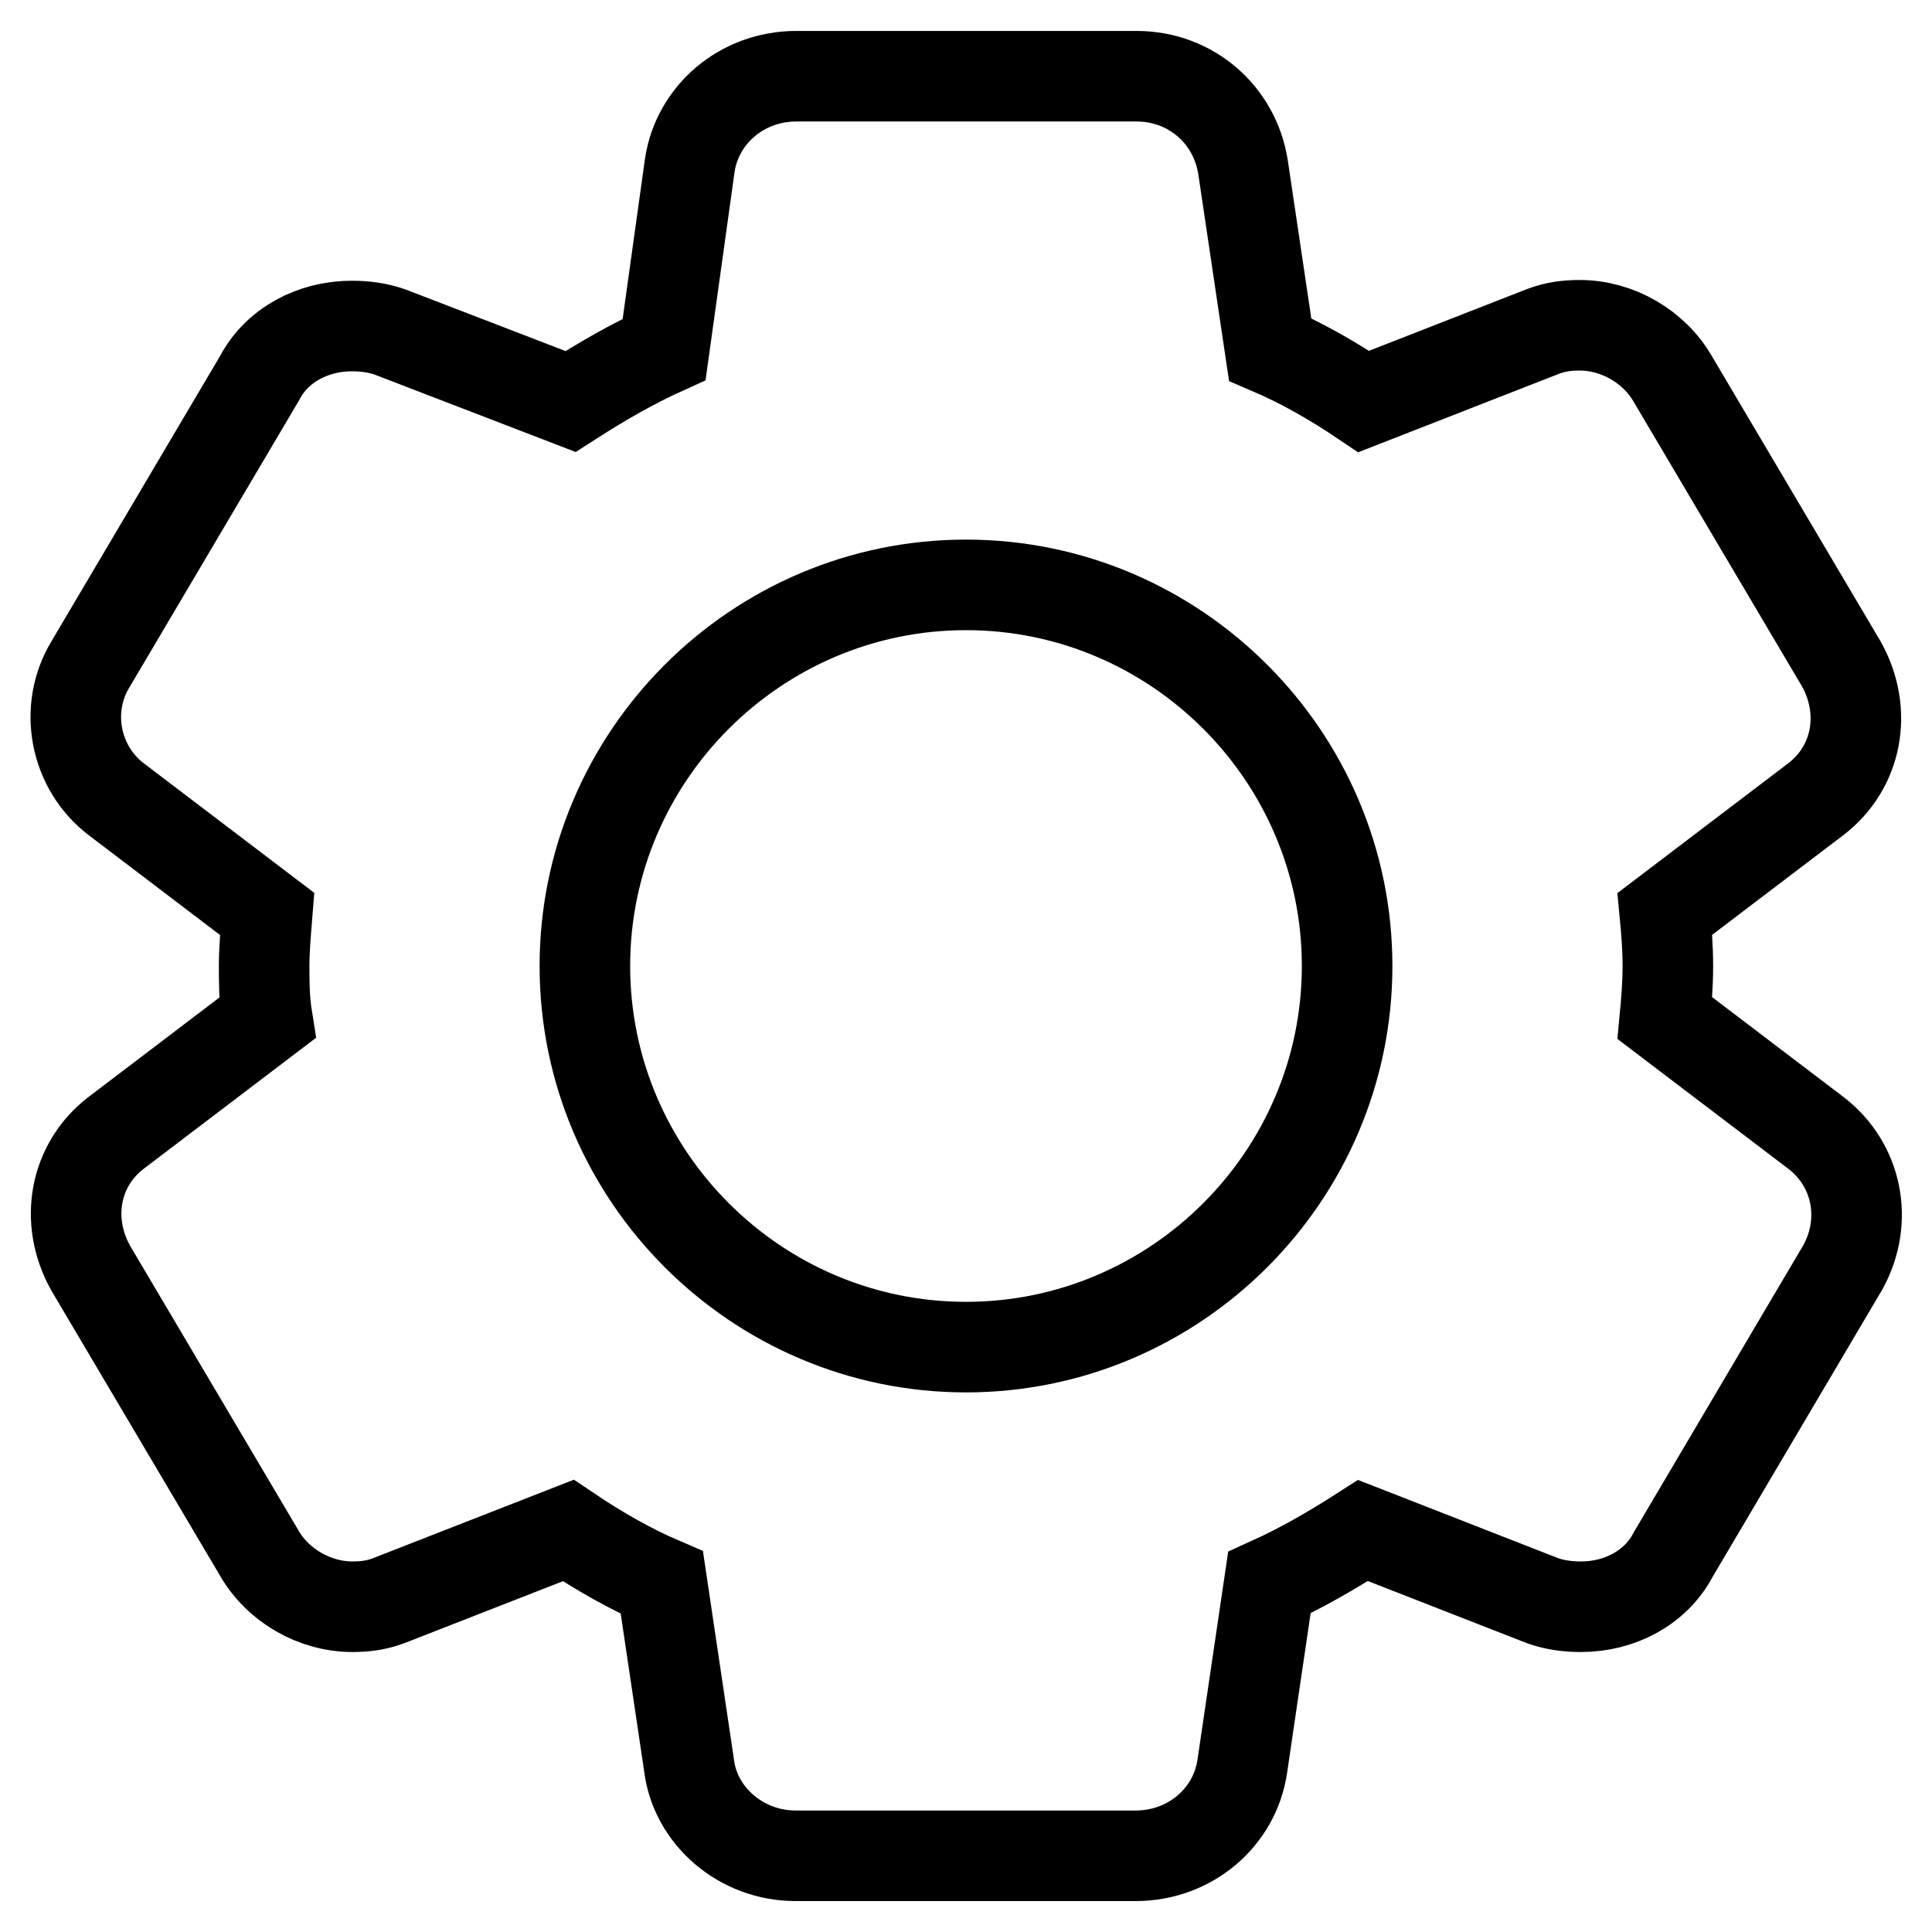
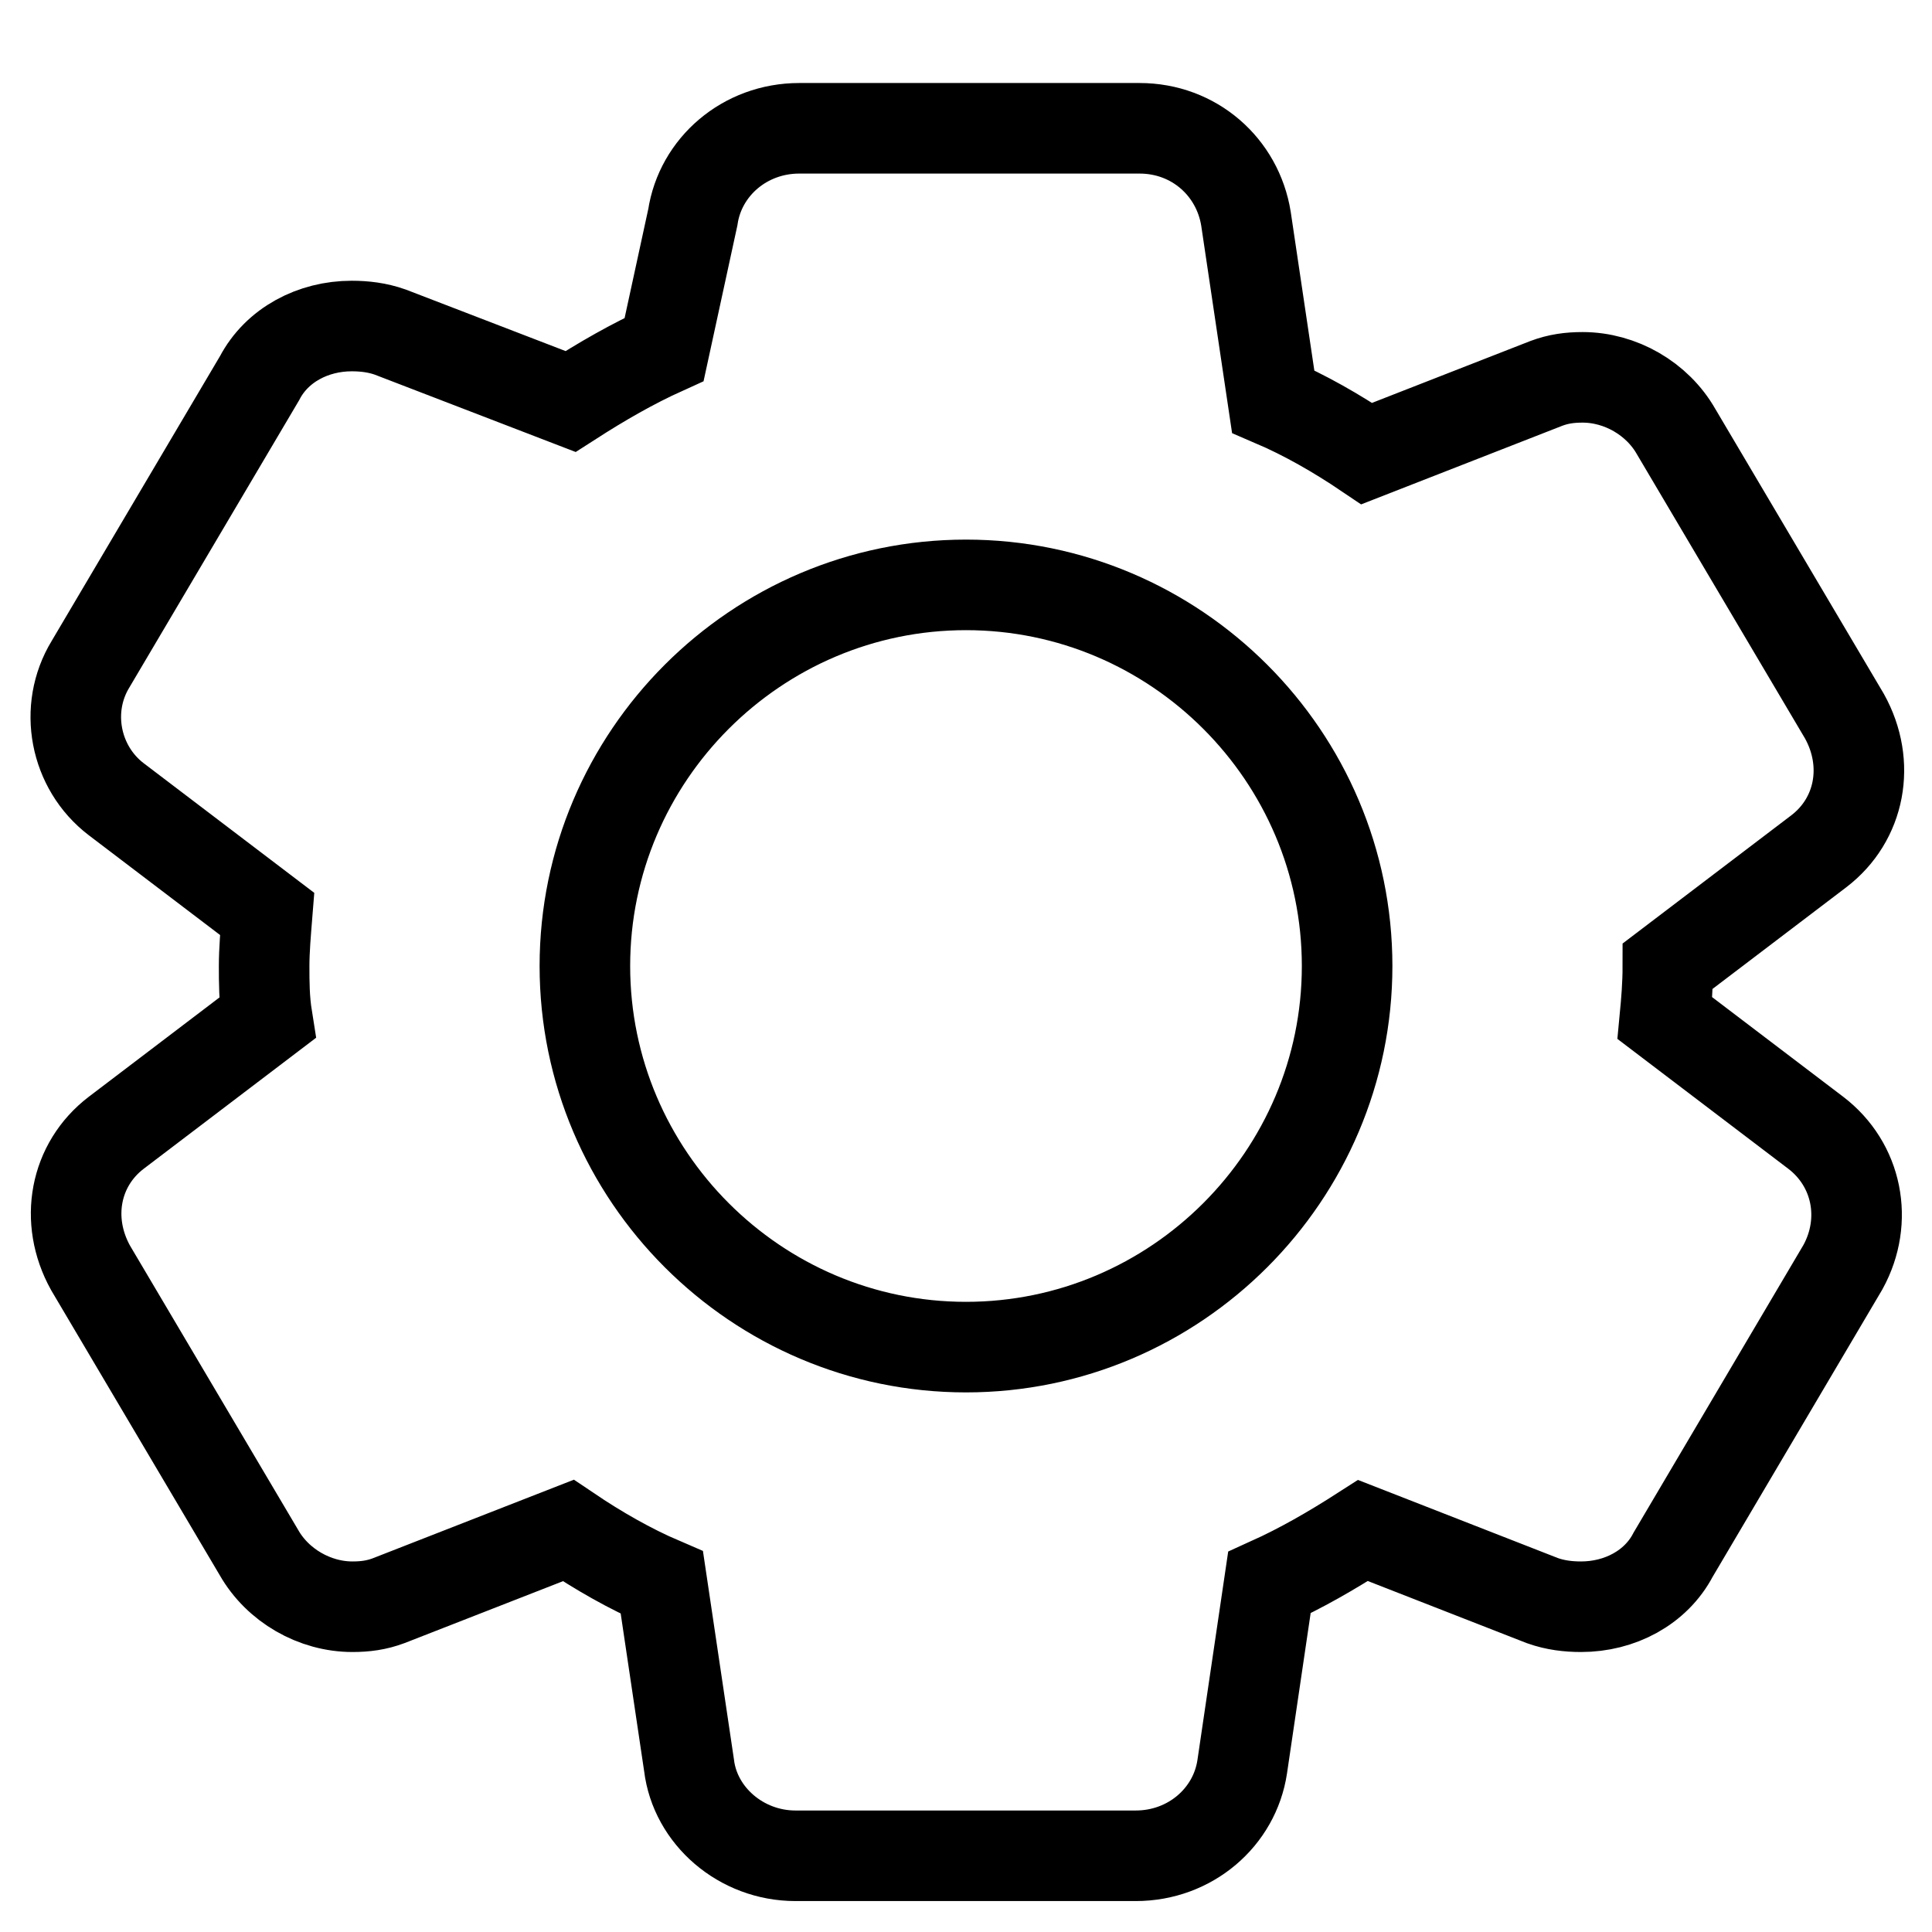
<svg xmlns="http://www.w3.org/2000/svg" version="1.1" x="0px" y="0px" viewBox="0 0 256 256" enable-background="new 0 0 256 256" xml:space="preserve">
  <g>
-     <path stroke-width="12" fill-opacity="0" stroke="#000000" d="M240.6,150.1l-20-15.2c0.2-2.1,0.4-4.4,0.4-6.9c0-2.5-0.2-4.8-0.4-6.9l20-15.2c5.5-4.2,6.9-11.6,3.4-17.9 l-22.3-37.7c-2.5-4.4-7.4-7.2-12.4-7.2c-1.7,0-3.2,0.2-4.8,0.8l-23.8,9.3c-4-2.7-8.2-5.1-12.4-6.9l-3.6-24.2 c-1.1-6.9-6.9-12-14.1-12h-45.1c-7.2,0-13.1,5.1-14.1,11.8L88,46.3c-4.2,1.9-8.2,4.2-12.4,6.9L51.7,44c-1.7-0.6-3.4-0.8-5.1-0.8 c-5.1,0-9.9,2.5-12.2,6.9L12,88c-3.6,5.9-2.1,13.7,3.4,17.9l20,15.2c-0.2,2.5-0.4,4.8-0.4,6.9c0,2.1,0,4.4,0.4,6.9l-20,15.2 c-5.5,4.2-6.9,11.6-3.4,17.9l22.3,37.7c2.5,4.4,7.4,7.2,12.4,7.2c1.7,0,3.2-0.2,4.8-0.8l23.8-9.3c4,2.7,8.2,5.1,12.4,6.9l3.6,24.2 c0.8,6.7,6.9,12,14.1,12h45.1c7.2,0,13.1-5.1,14.1-11.8l3.6-24.4c4.2-1.9,8.2-4.2,12.4-6.9l23.8,9.3c1.7,0.6,3.4,0.8,5.1,0.8 c5.1,0,9.9-2.5,12.2-6.9l22.5-38.1C247.6,161.7,246.1,154.3,240.6,150.1z M178.5,128c0,27.8-22.7,50.5-50.5,50.5 c-27.8,0-50.5-22.7-50.5-50.5s22.7-50.5,50.5-50.5C155.8,77.5,178.5,100.2,178.5,128z" />
+     <path stroke-width="12" fill-opacity="0" stroke="#000000" d="M240.6,150.1l-20-15.2c0.2-2.1,0.4-4.4,0.4-6.9l20-15.2c5.5-4.2,6.9-11.6,3.4-17.9 l-22.3-37.7c-2.5-4.4-7.4-7.2-12.4-7.2c-1.7,0-3.2,0.2-4.8,0.8l-23.8,9.3c-4-2.7-8.2-5.1-12.4-6.9l-3.6-24.2 c-1.1-6.9-6.9-12-14.1-12h-45.1c-7.2,0-13.1,5.1-14.1,11.8L88,46.3c-4.2,1.9-8.2,4.2-12.4,6.9L51.7,44c-1.7-0.6-3.4-0.8-5.1-0.8 c-5.1,0-9.9,2.5-12.2,6.9L12,88c-3.6,5.9-2.1,13.7,3.4,17.9l20,15.2c-0.2,2.5-0.4,4.8-0.4,6.9c0,2.1,0,4.4,0.4,6.9l-20,15.2 c-5.5,4.2-6.9,11.6-3.4,17.9l22.3,37.7c2.5,4.4,7.4,7.2,12.4,7.2c1.7,0,3.2-0.2,4.8-0.8l23.8-9.3c4,2.7,8.2,5.1,12.4,6.9l3.6,24.2 c0.8,6.7,6.9,12,14.1,12h45.1c7.2,0,13.1-5.1,14.1-11.8l3.6-24.4c4.2-1.9,8.2-4.2,12.4-6.9l23.8,9.3c1.7,0.6,3.4,0.8,5.1,0.8 c5.1,0,9.9-2.5,12.2-6.9l22.5-38.1C247.6,161.7,246.1,154.3,240.6,150.1z M178.5,128c0,27.8-22.7,50.5-50.5,50.5 c-27.8,0-50.5-22.7-50.5-50.5s22.7-50.5,50.5-50.5C155.8,77.5,178.5,100.2,178.5,128z" />
  </g>
</svg>